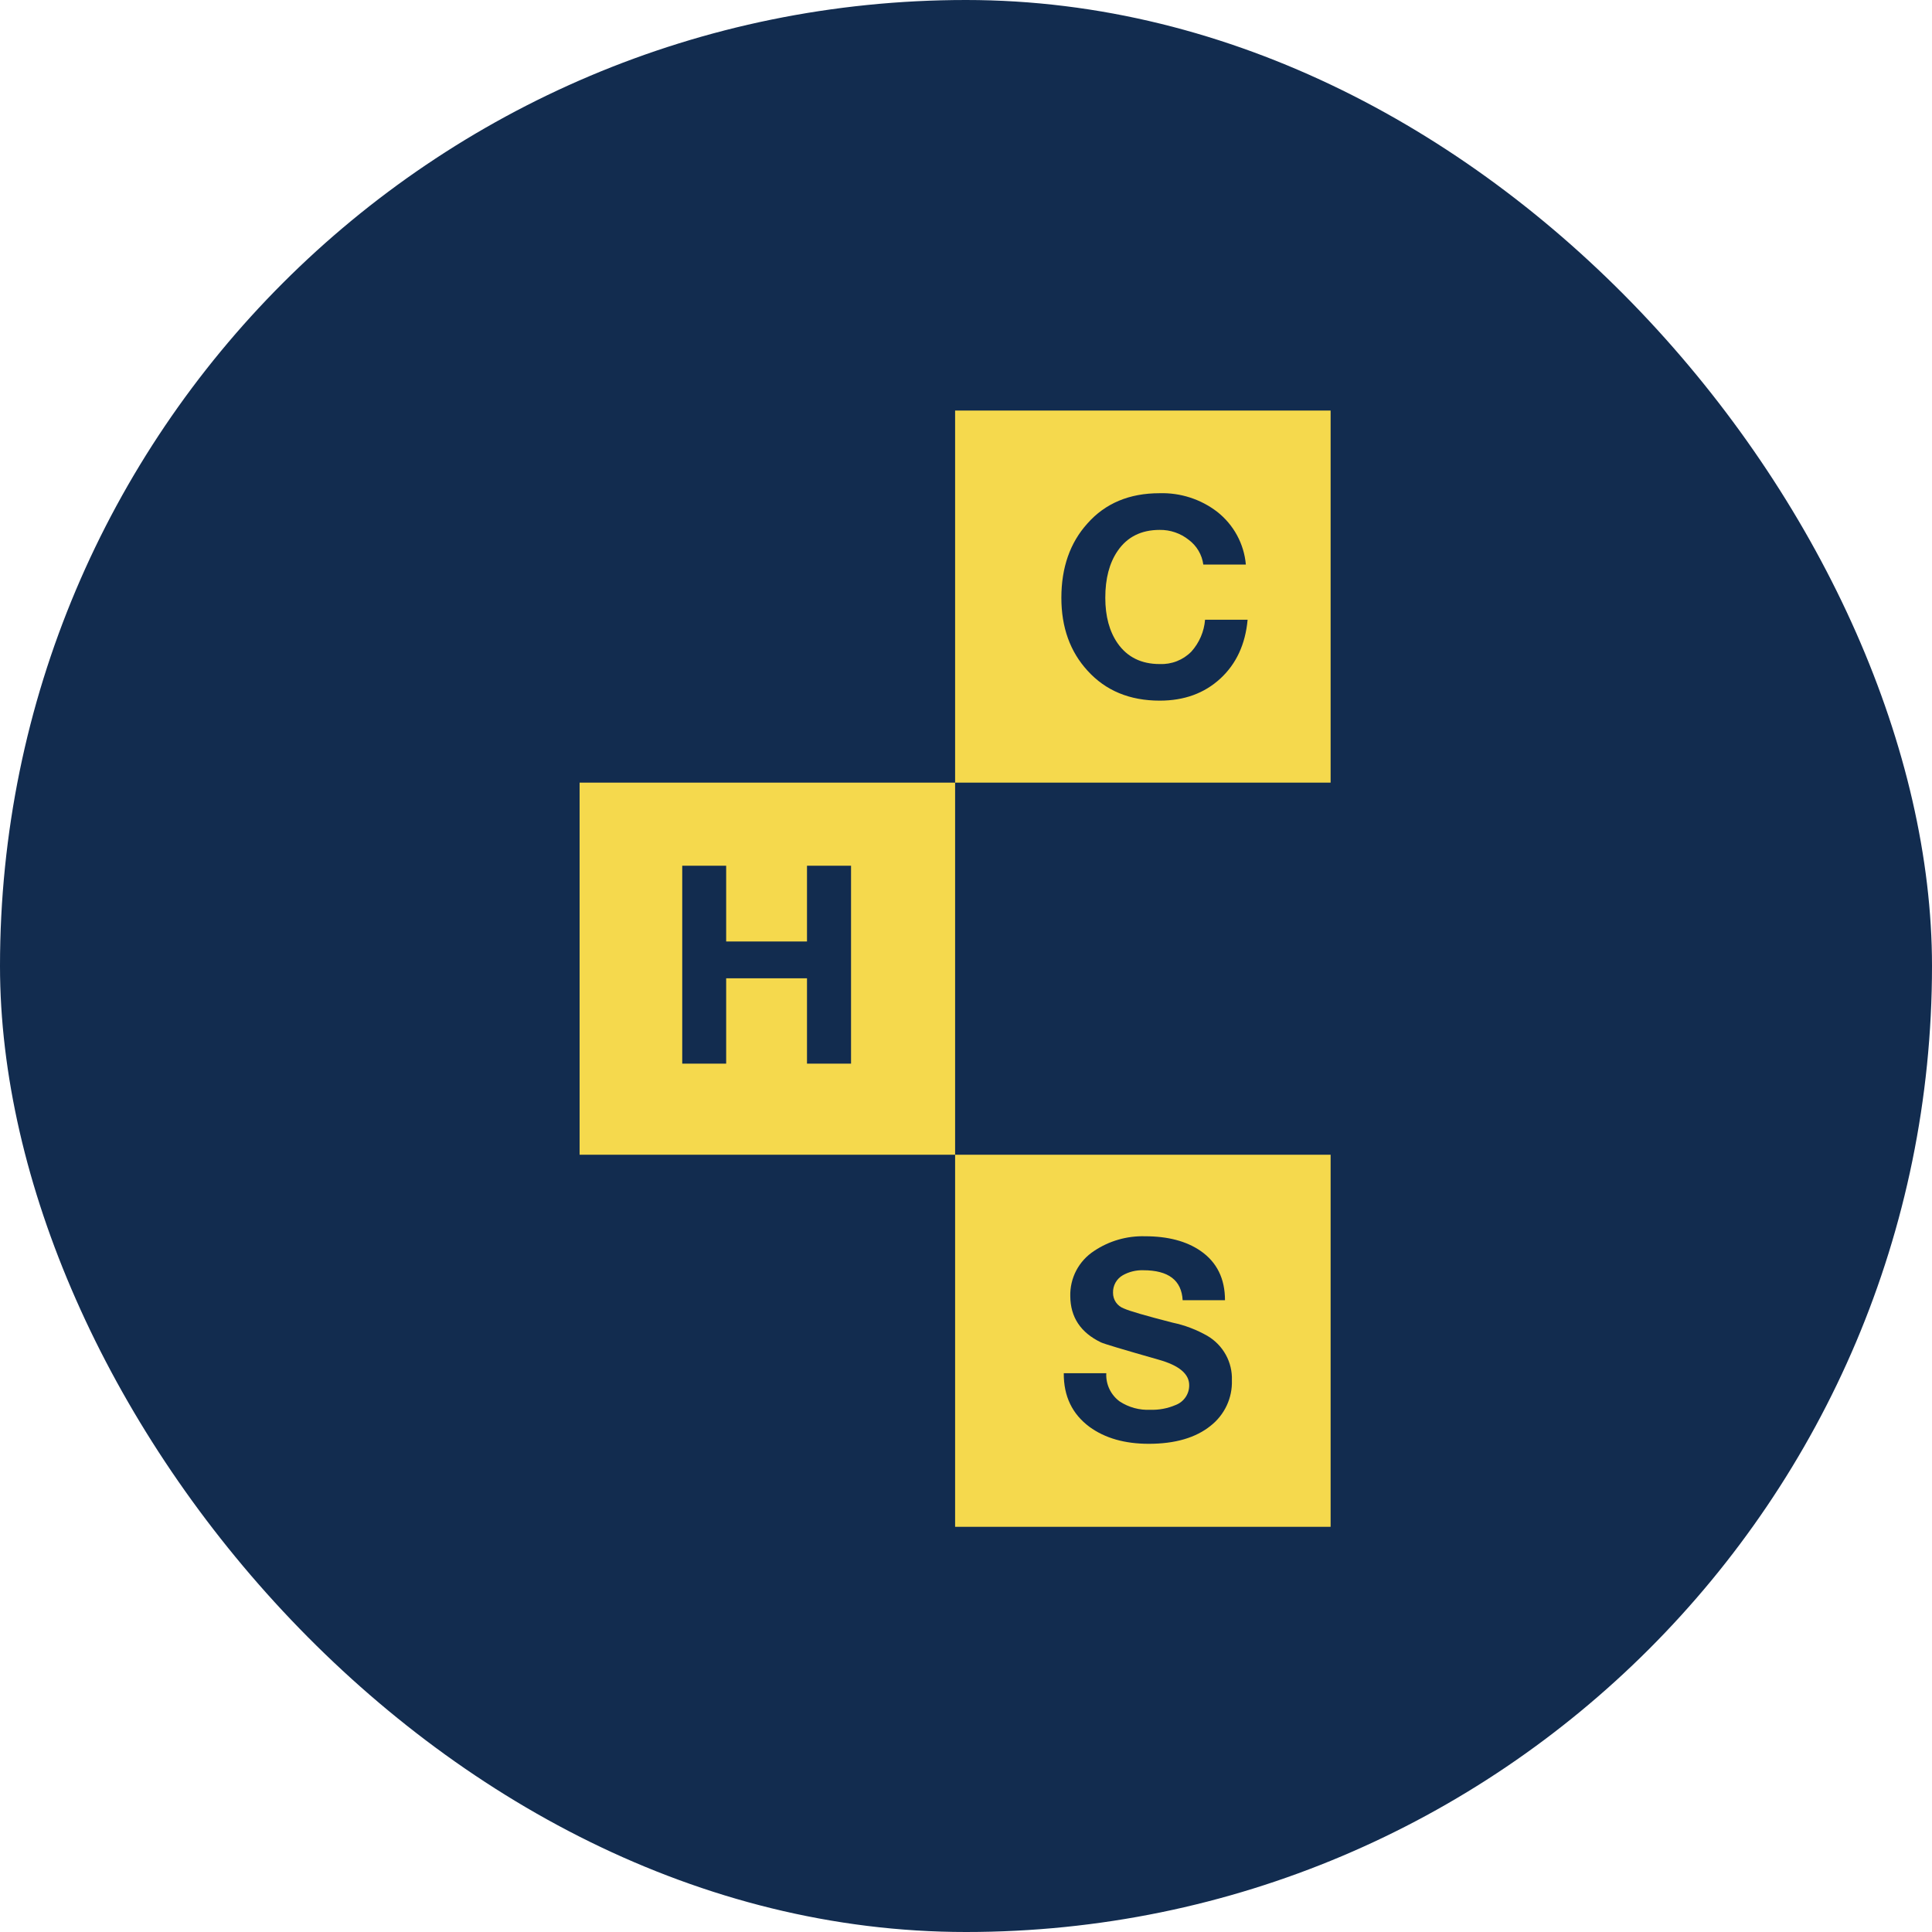
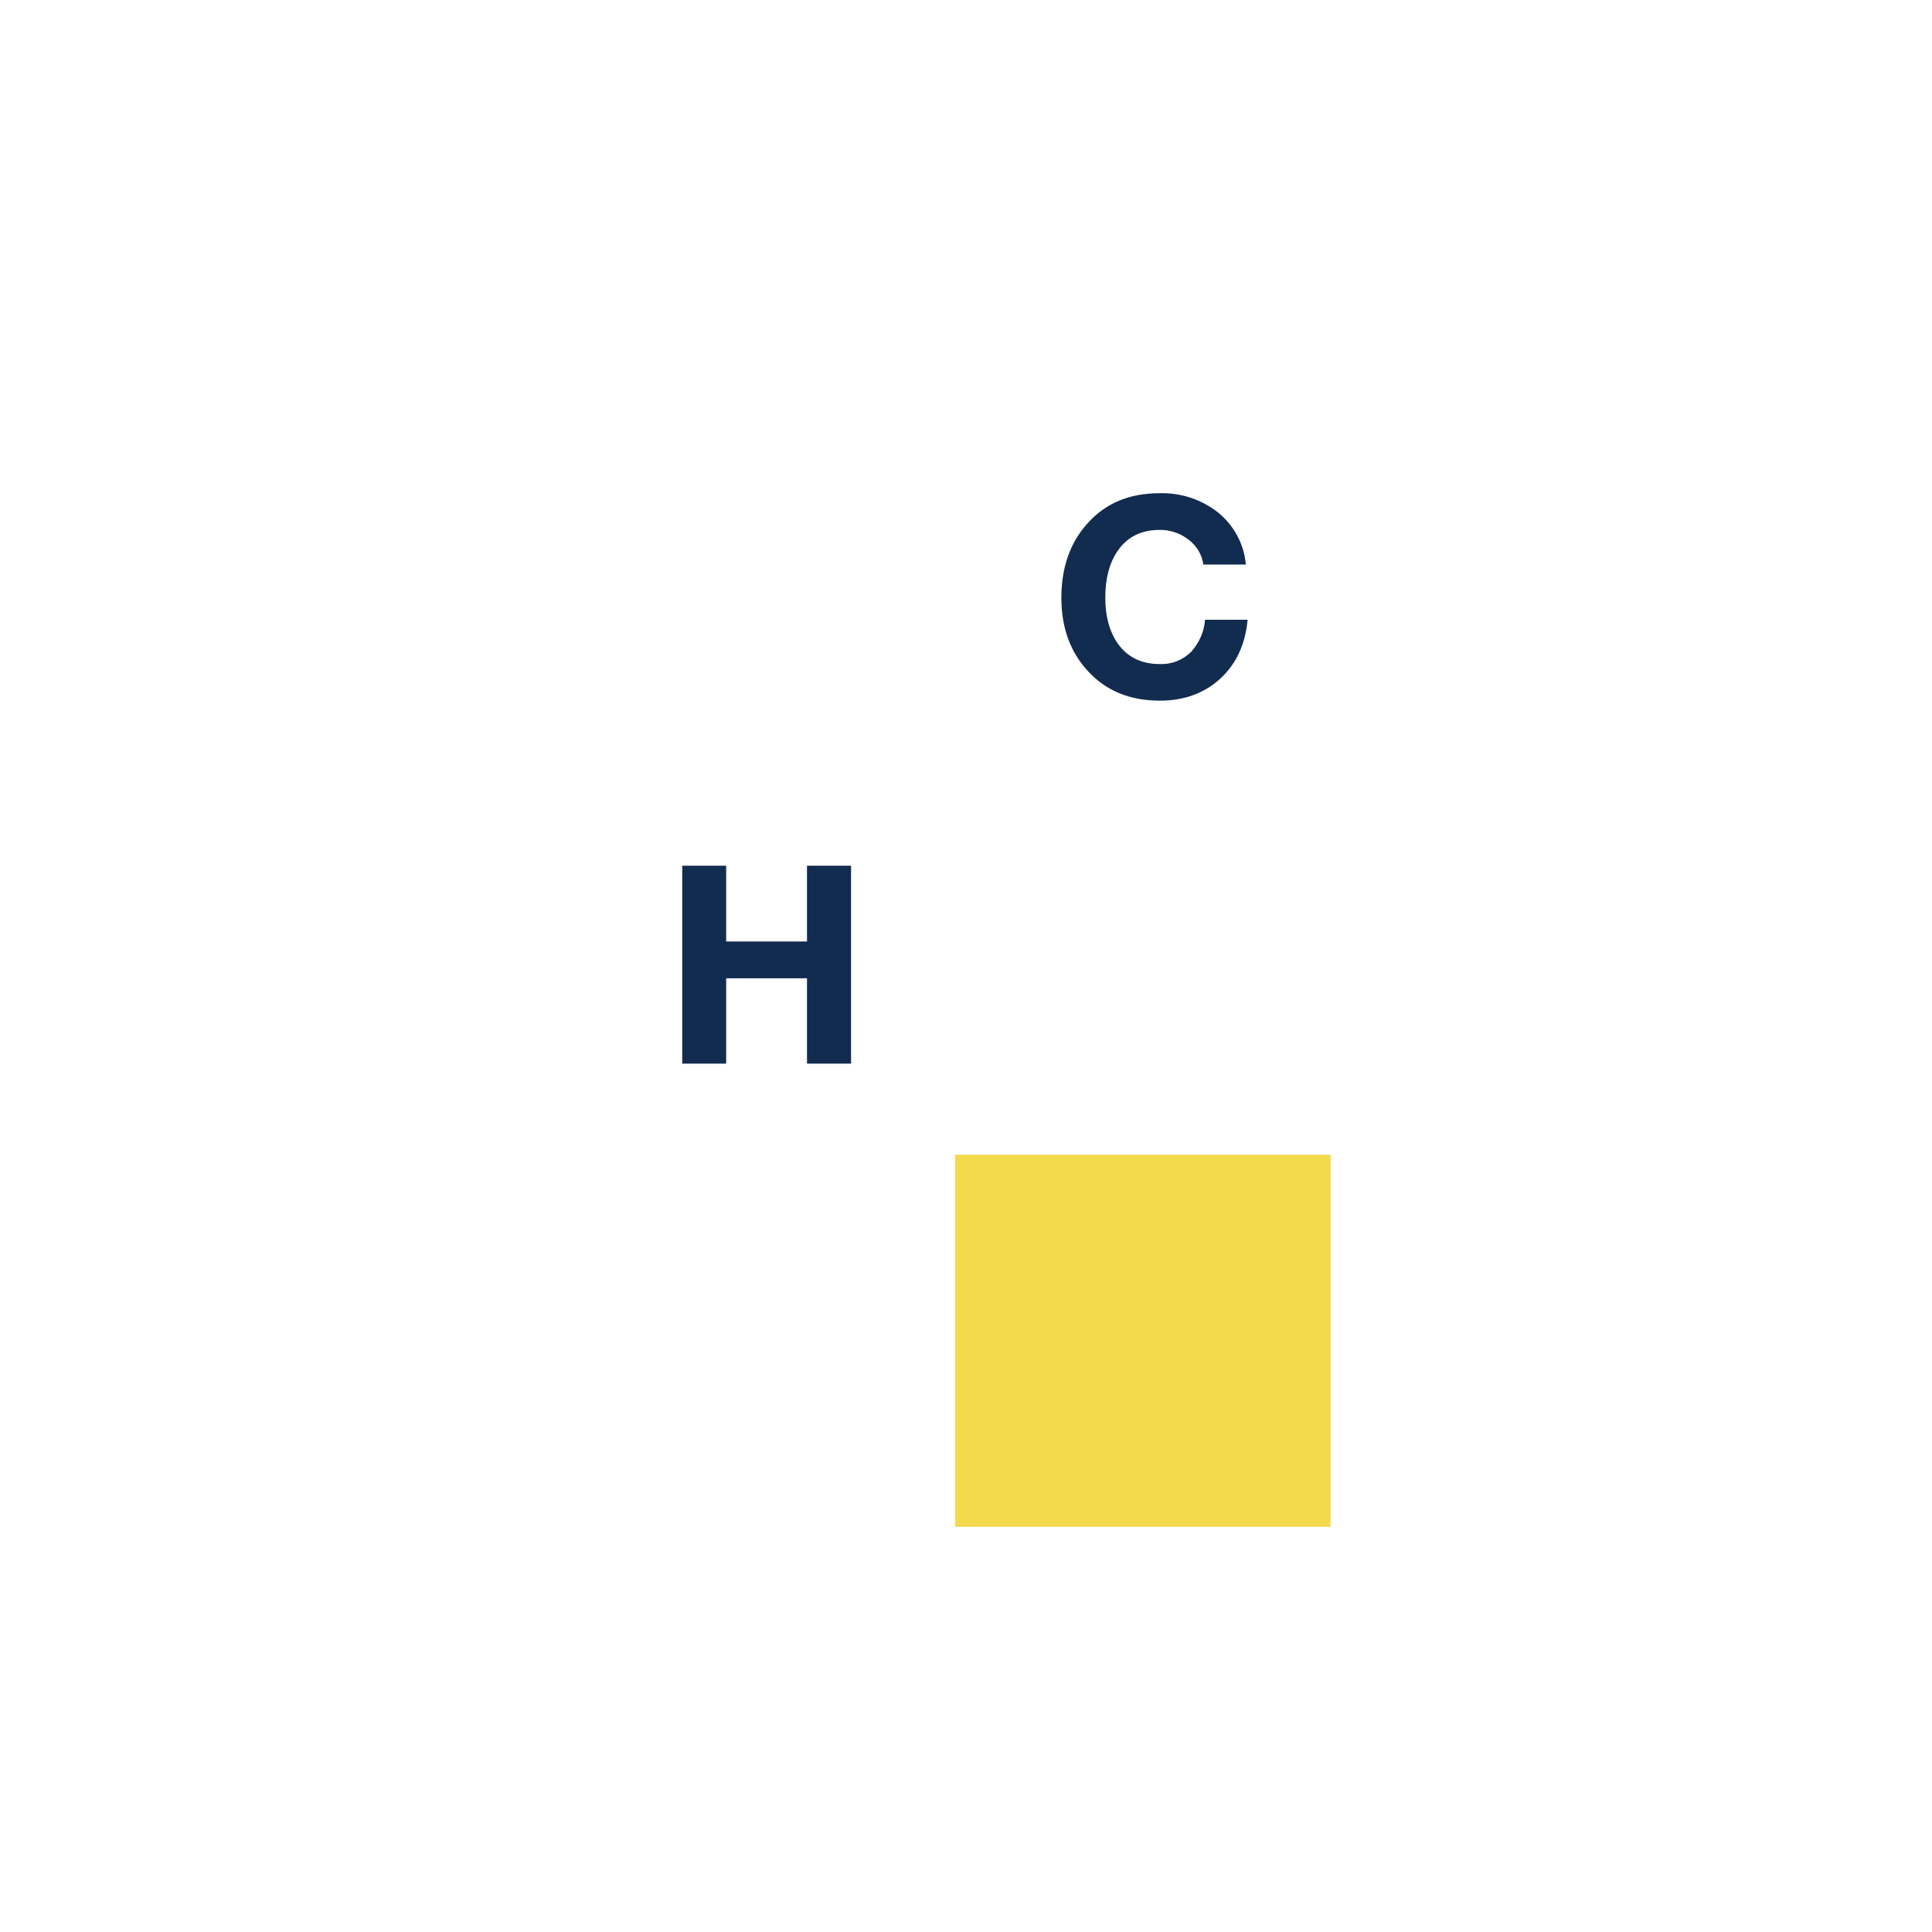
<svg xmlns="http://www.w3.org/2000/svg" width="80" height="80" viewBox="0 0 80 80" fill="none">
-   <rect width="80" height="80" rx="40" fill="#122C4F" />
-   <path d="M39.549 32.407H24V47.815H39.549V32.407Z" fill="#F5D94D" />
-   <path d="M55.098 17H39.549V32.407H55.098V17Z" fill="#F5D94D" />
  <path d="M55.098 47.815H39.549V63.222H55.098V47.815Z" fill="#F5D94D" />
  <path d="M51.588 23.377H49.826C49.8 23.176 49.733 22.981 49.629 22.806C49.526 22.63 49.388 22.477 49.224 22.354C48.884 22.082 48.458 21.936 48.02 21.942C47.255 21.942 46.674 22.233 46.278 22.814C45.937 23.311 45.767 23.958 45.768 24.755C45.768 25.519 45.938 26.147 46.278 26.637C46.679 27.21 47.26 27.497 48.02 27.497C48.263 27.507 48.505 27.467 48.732 27.378C48.958 27.289 49.163 27.154 49.332 26.981C49.661 26.614 49.86 26.151 49.899 25.661H51.661C51.568 26.678 51.191 27.491 50.531 28.099C49.87 28.708 49.034 29.012 48.023 29.012C46.779 29.012 45.783 28.599 45.034 27.773C44.311 26.985 43.949 25.979 43.949 24.755C43.949 23.5 44.308 22.474 45.026 21.678C45.765 20.841 46.761 20.423 48.015 20.423C48.876 20.397 49.72 20.669 50.401 21.192C50.738 21.457 51.018 21.788 51.222 22.163C51.426 22.539 51.551 22.952 51.588 23.377Z" fill="#122C4F" />
  <path d="M28.25 44.043V35.848H30.069V38.985H33.416V35.848H35.24V44.043H33.416V40.509H30.069V44.043H28.25Z" fill="#122C4F" />
-   <path d="M44.049 56.861H45.809C45.797 57.086 45.841 57.312 45.938 57.516C46.035 57.721 46.182 57.898 46.365 58.032C46.74 58.277 47.184 58.398 47.632 58.376C47.989 58.388 48.345 58.321 48.674 58.181C48.843 58.118 48.988 58.005 49.09 57.857C49.192 57.709 49.245 57.534 49.242 57.355C49.242 56.887 48.817 56.535 47.968 56.299C46.499 55.88 45.708 55.643 45.593 55.587C44.748 55.182 44.323 54.543 44.318 53.669C44.309 53.301 44.394 52.935 44.566 52.608C44.738 52.281 44.992 52.003 45.303 51.8C45.924 51.383 46.662 51.17 47.412 51.191C48.362 51.191 49.13 51.394 49.717 51.8C50.388 52.265 50.724 52.945 50.724 53.839H48.971C48.926 53.012 48.382 52.598 47.339 52.598C47.043 52.589 46.751 52.66 46.493 52.805C46.366 52.878 46.261 52.984 46.19 53.111C46.119 53.239 46.084 53.383 46.088 53.528C46.086 53.67 46.128 53.809 46.208 53.927C46.289 54.044 46.405 54.133 46.539 54.182C46.77 54.287 47.442 54.482 48.555 54.768C49.064 54.874 49.553 55.061 50.004 55.32C50.322 55.509 50.583 55.779 50.76 56.102C50.937 56.424 51.023 56.788 51.01 57.155C51.022 57.516 50.949 57.873 50.796 58.2C50.643 58.527 50.415 58.814 50.13 59.038C49.513 59.535 48.659 59.784 47.57 59.785C46.574 59.785 45.755 59.551 45.114 59.084C44.396 58.551 44.041 57.81 44.049 56.861Z" fill="#122C4F" />
</svg>